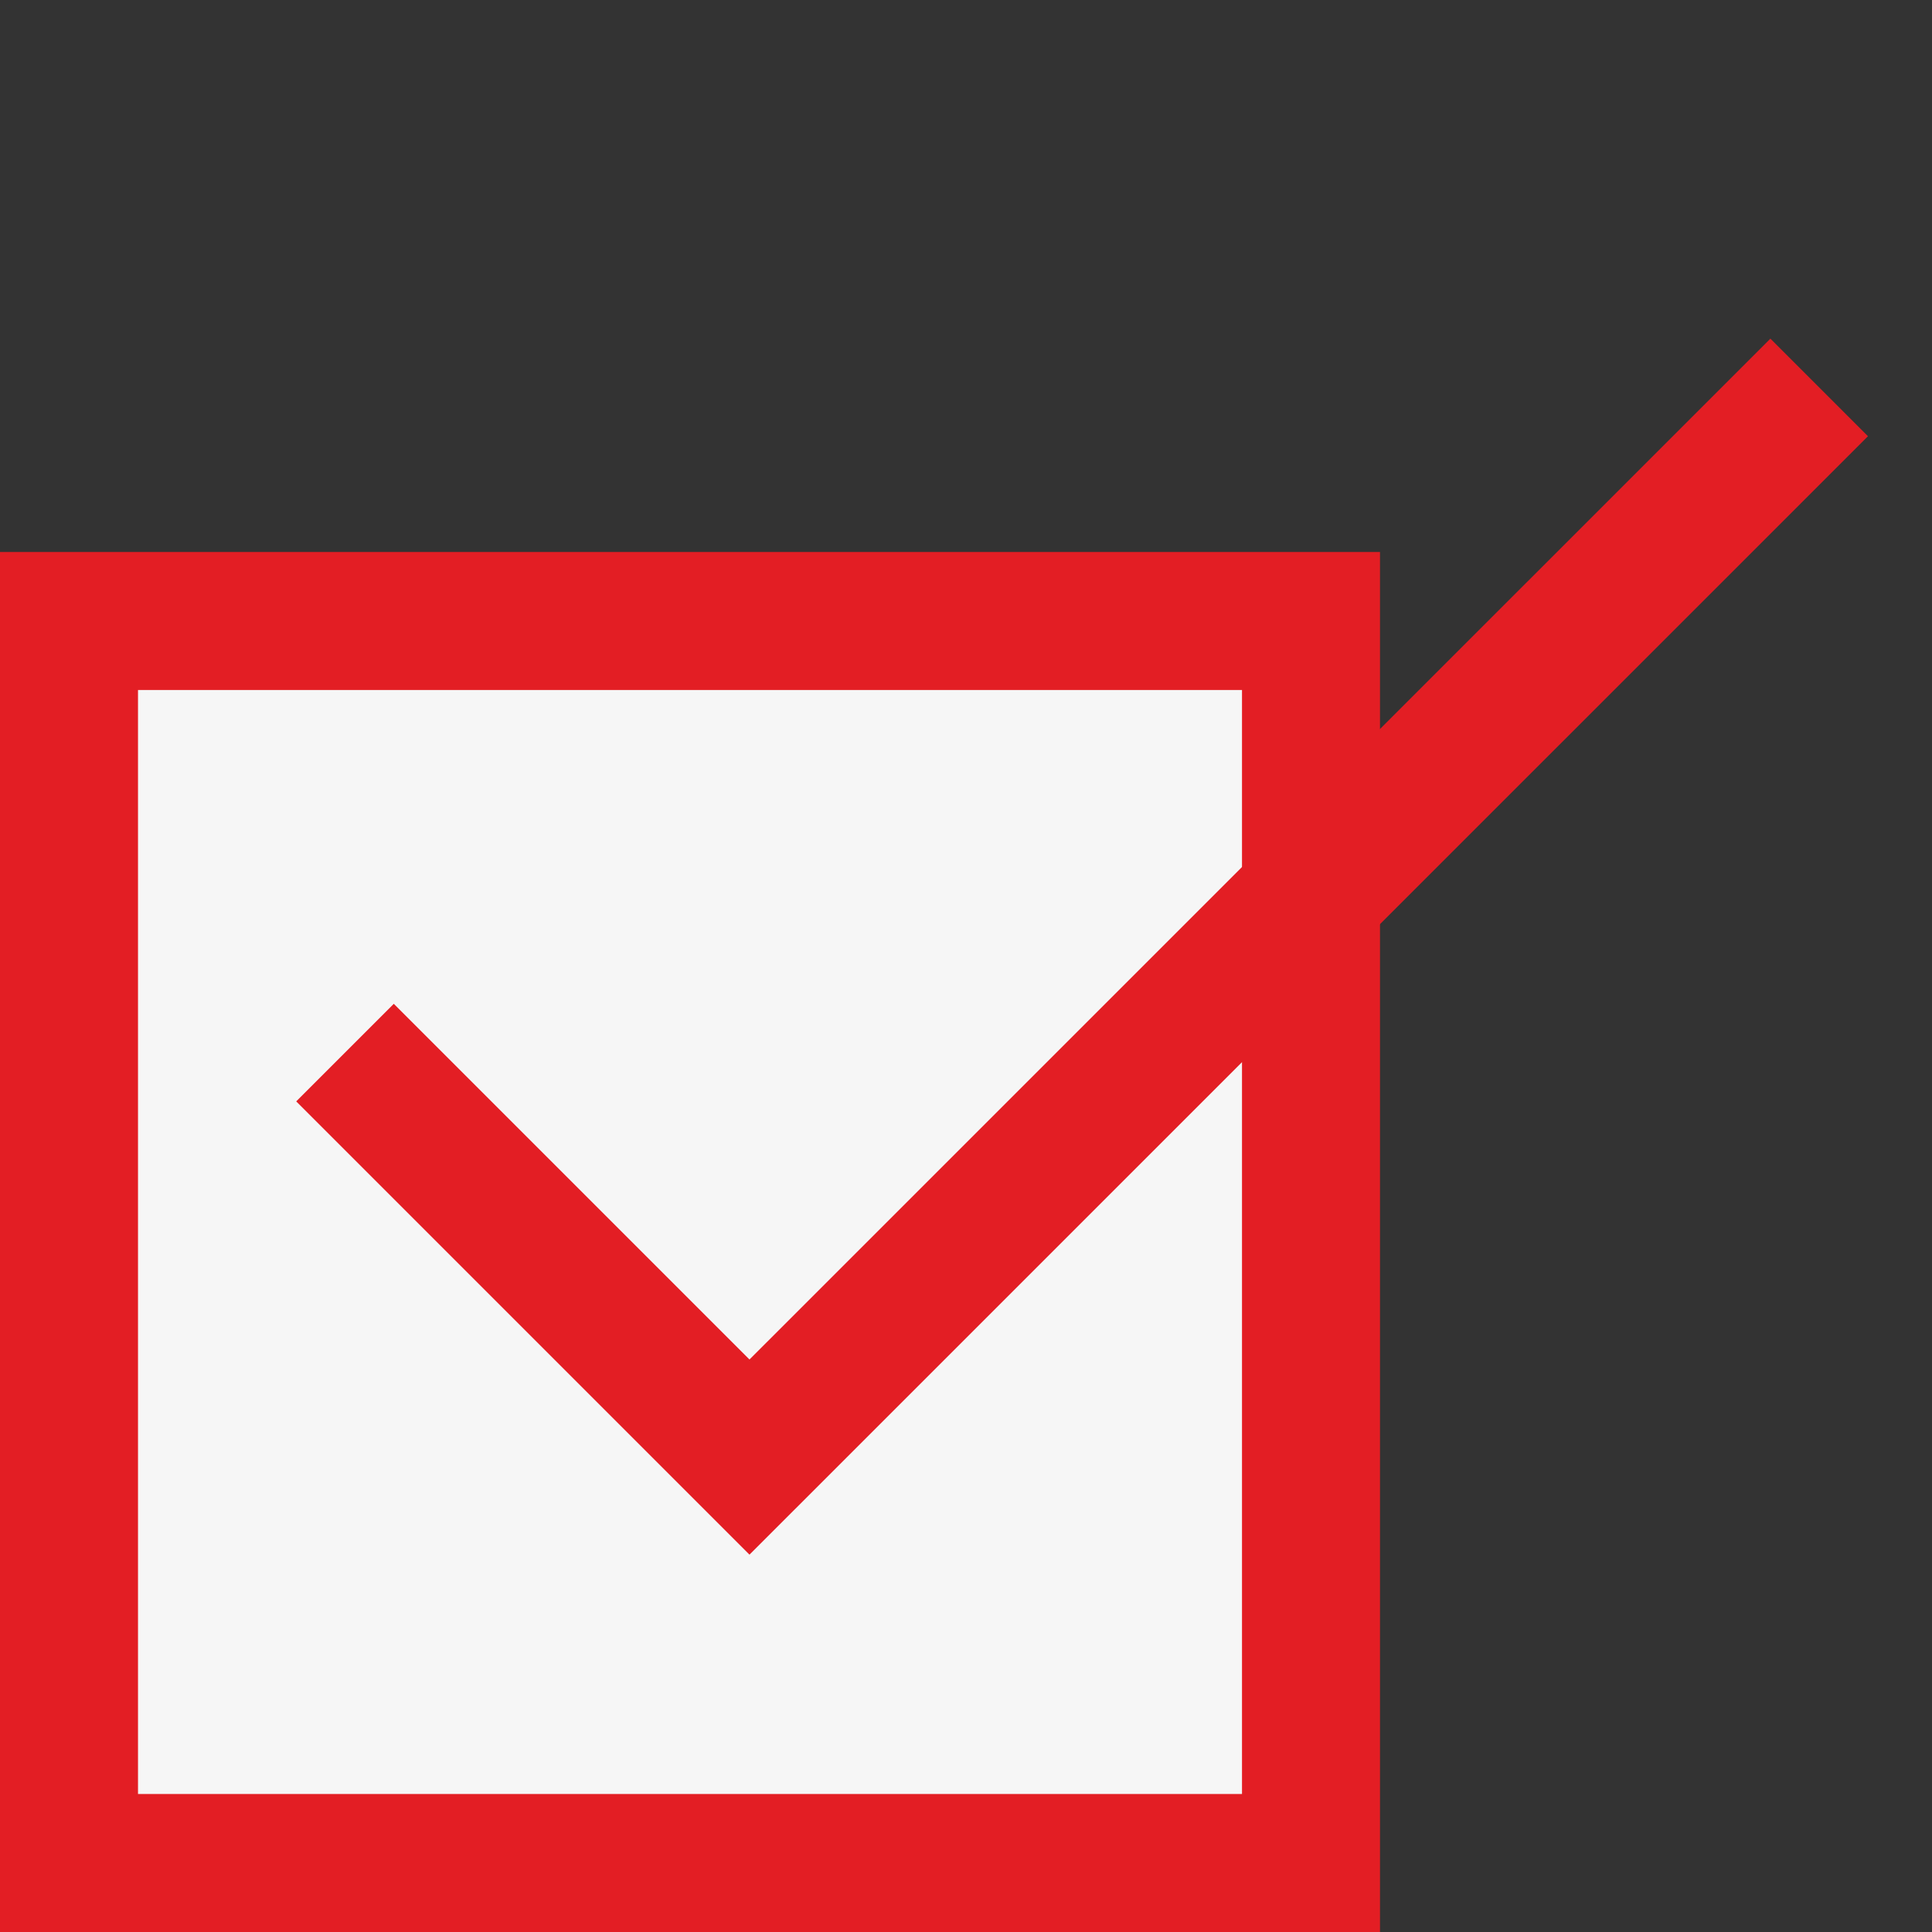
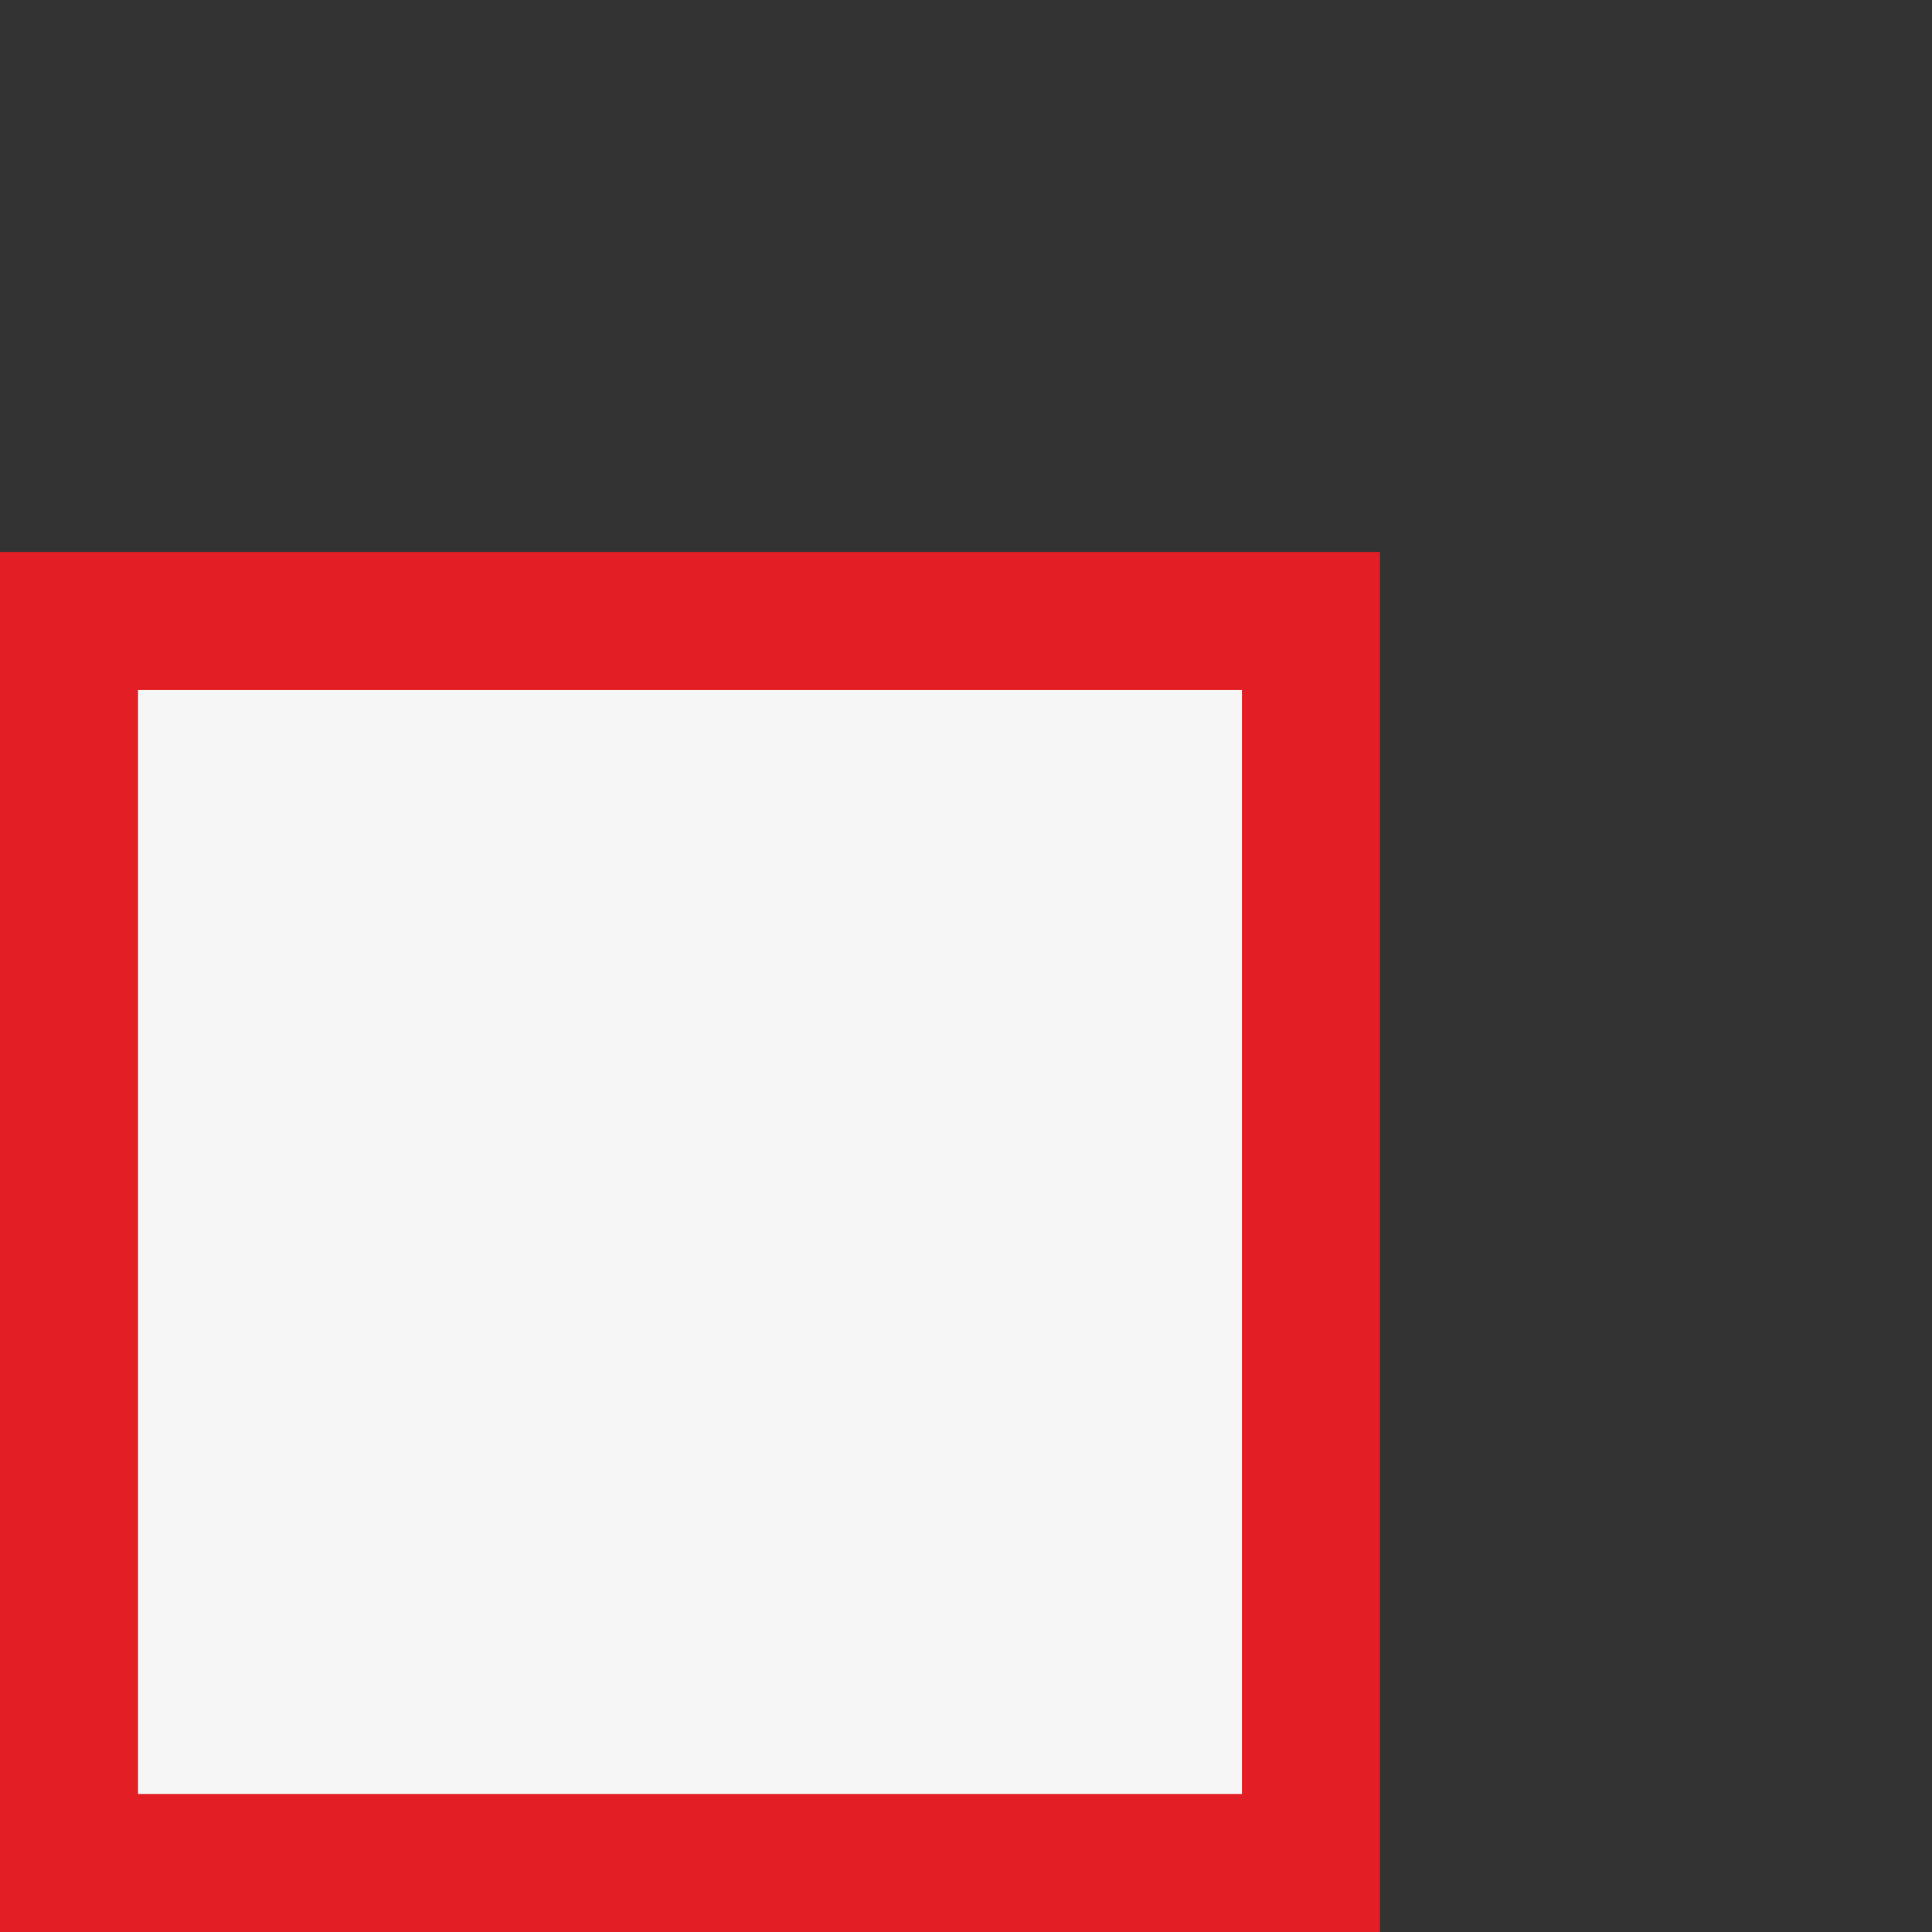
<svg xmlns="http://www.w3.org/2000/svg" width="28" height="28" fill="none">
  <rect width="100%" height="100%" fill="#333333" stroke="none" />
  <path fill="#F6F6F6" stroke="#E31E24" stroke-width="2" d="M1 9h18v18H1z" />
-   <path d="M26.365 5.615 10.862 21.117 5 15.255" stroke="#E31E24" stroke-width="2" />
</svg>